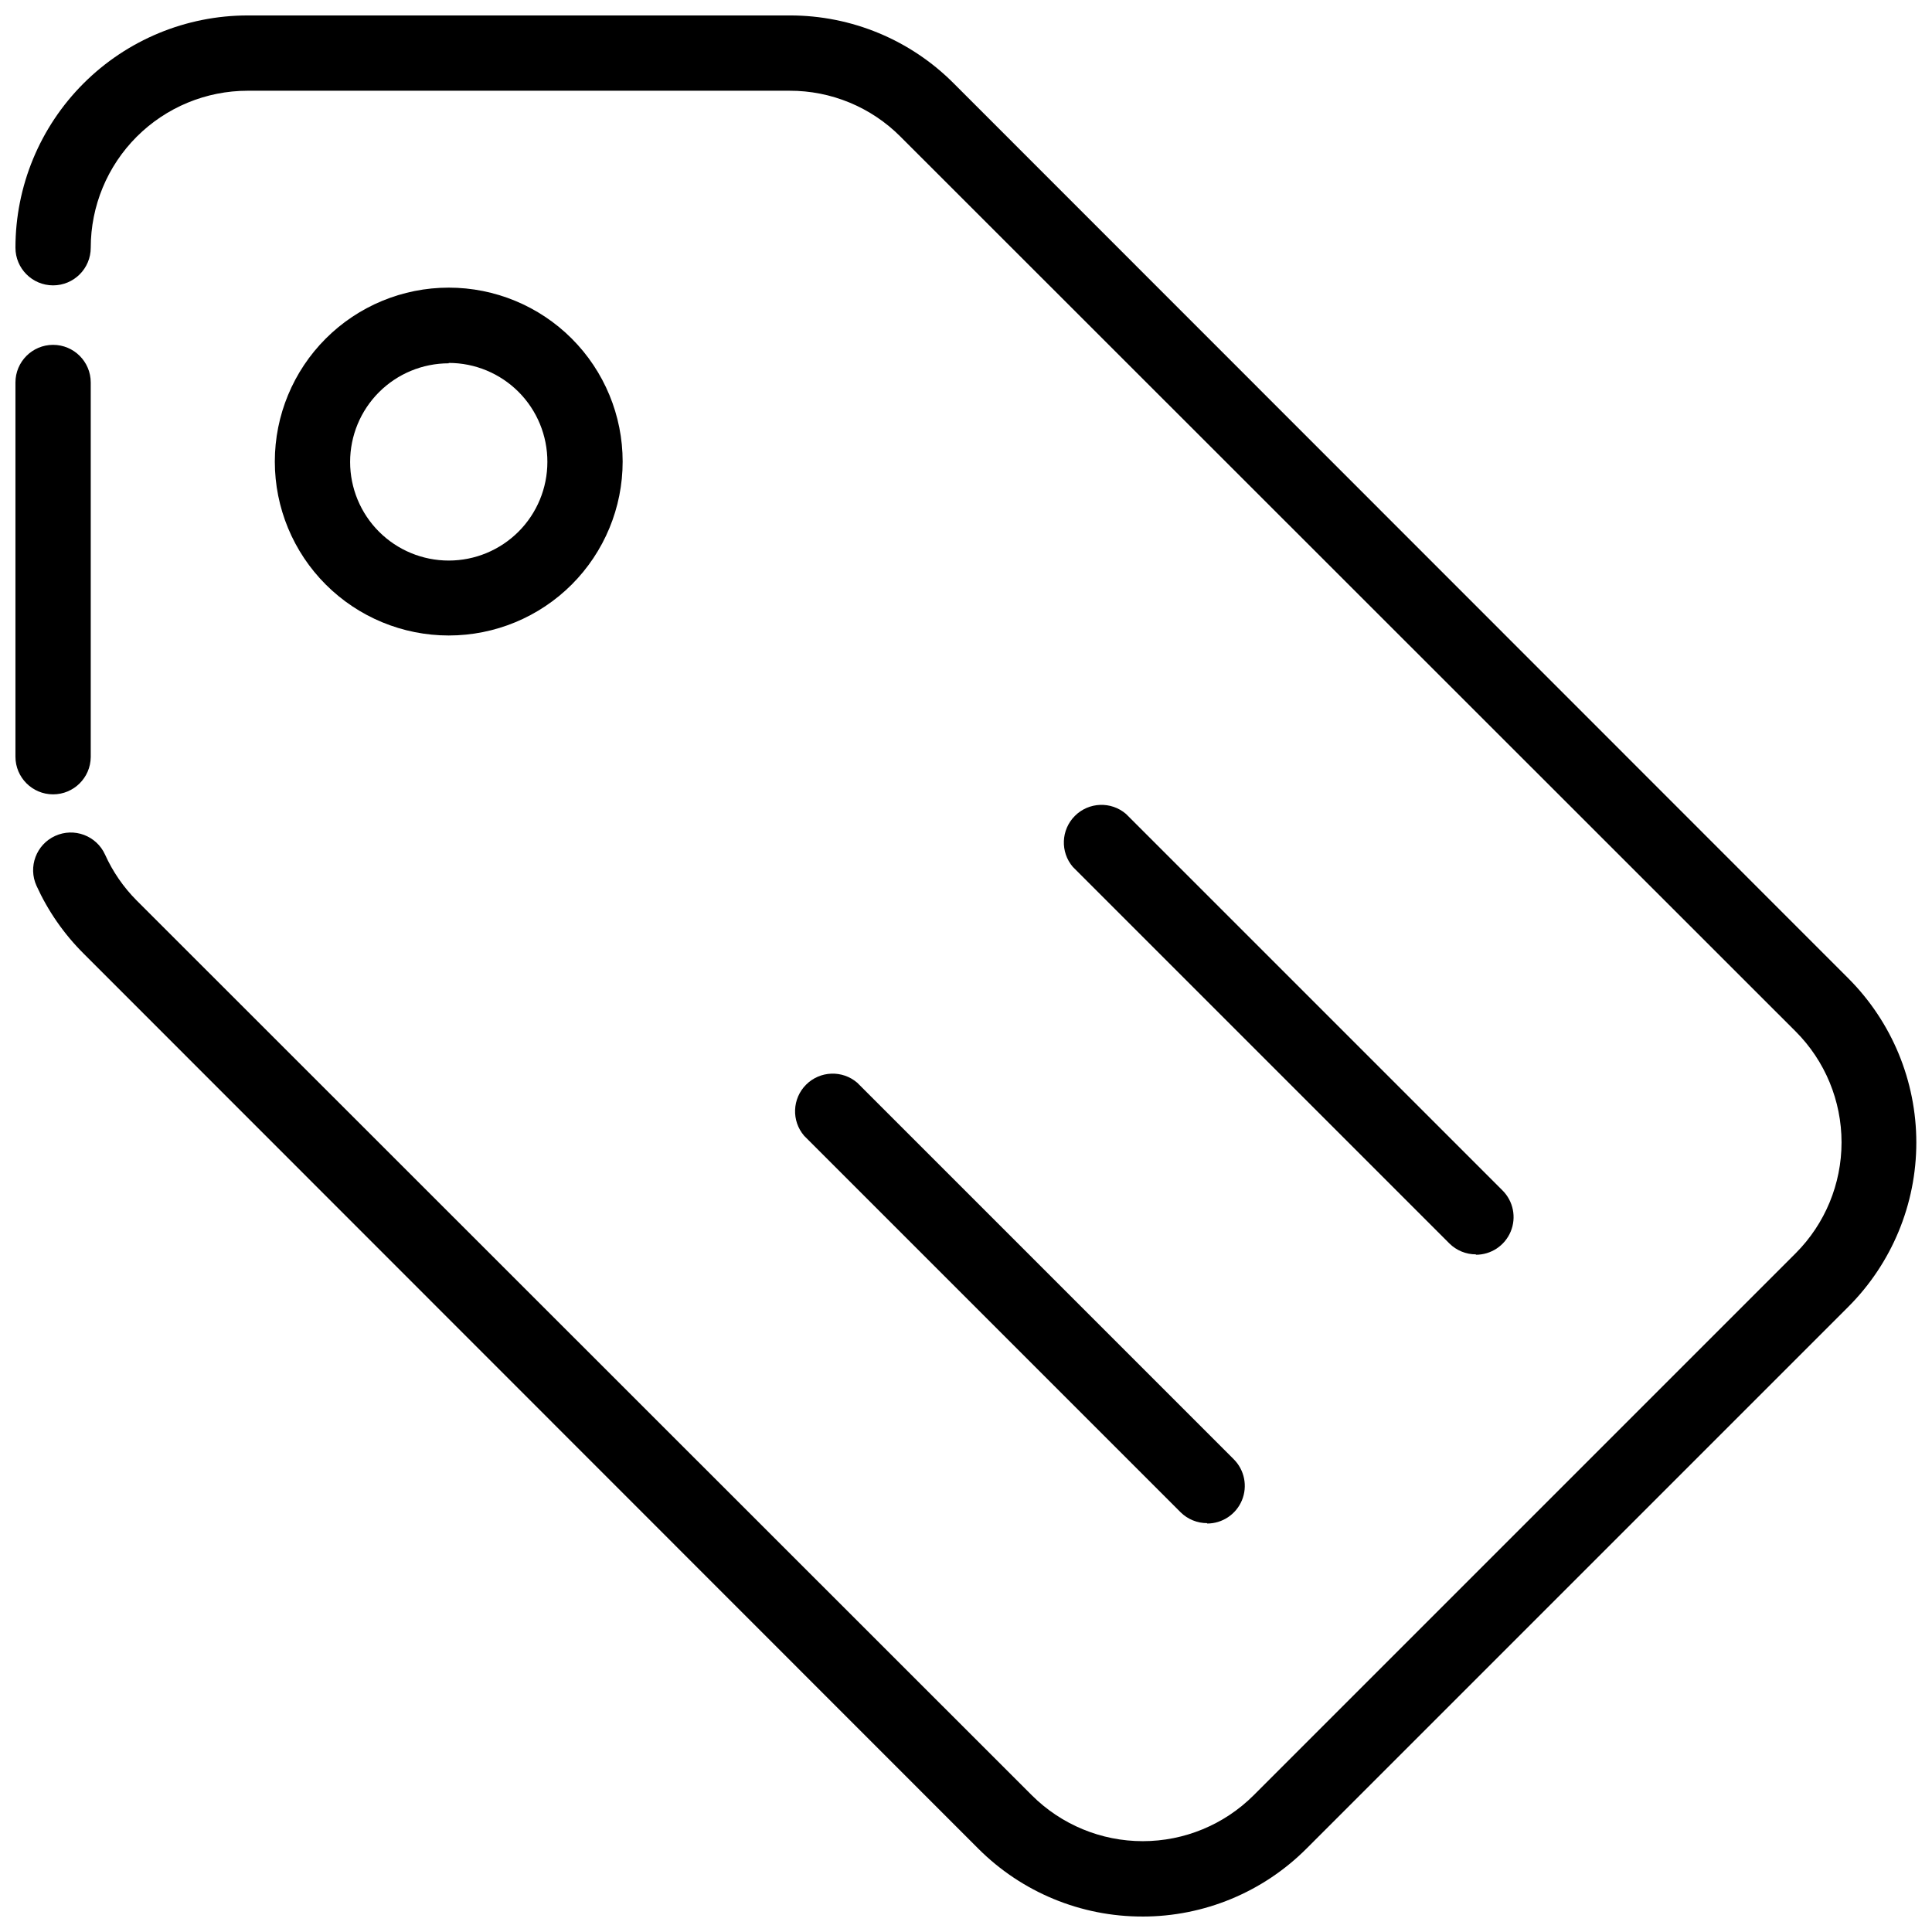
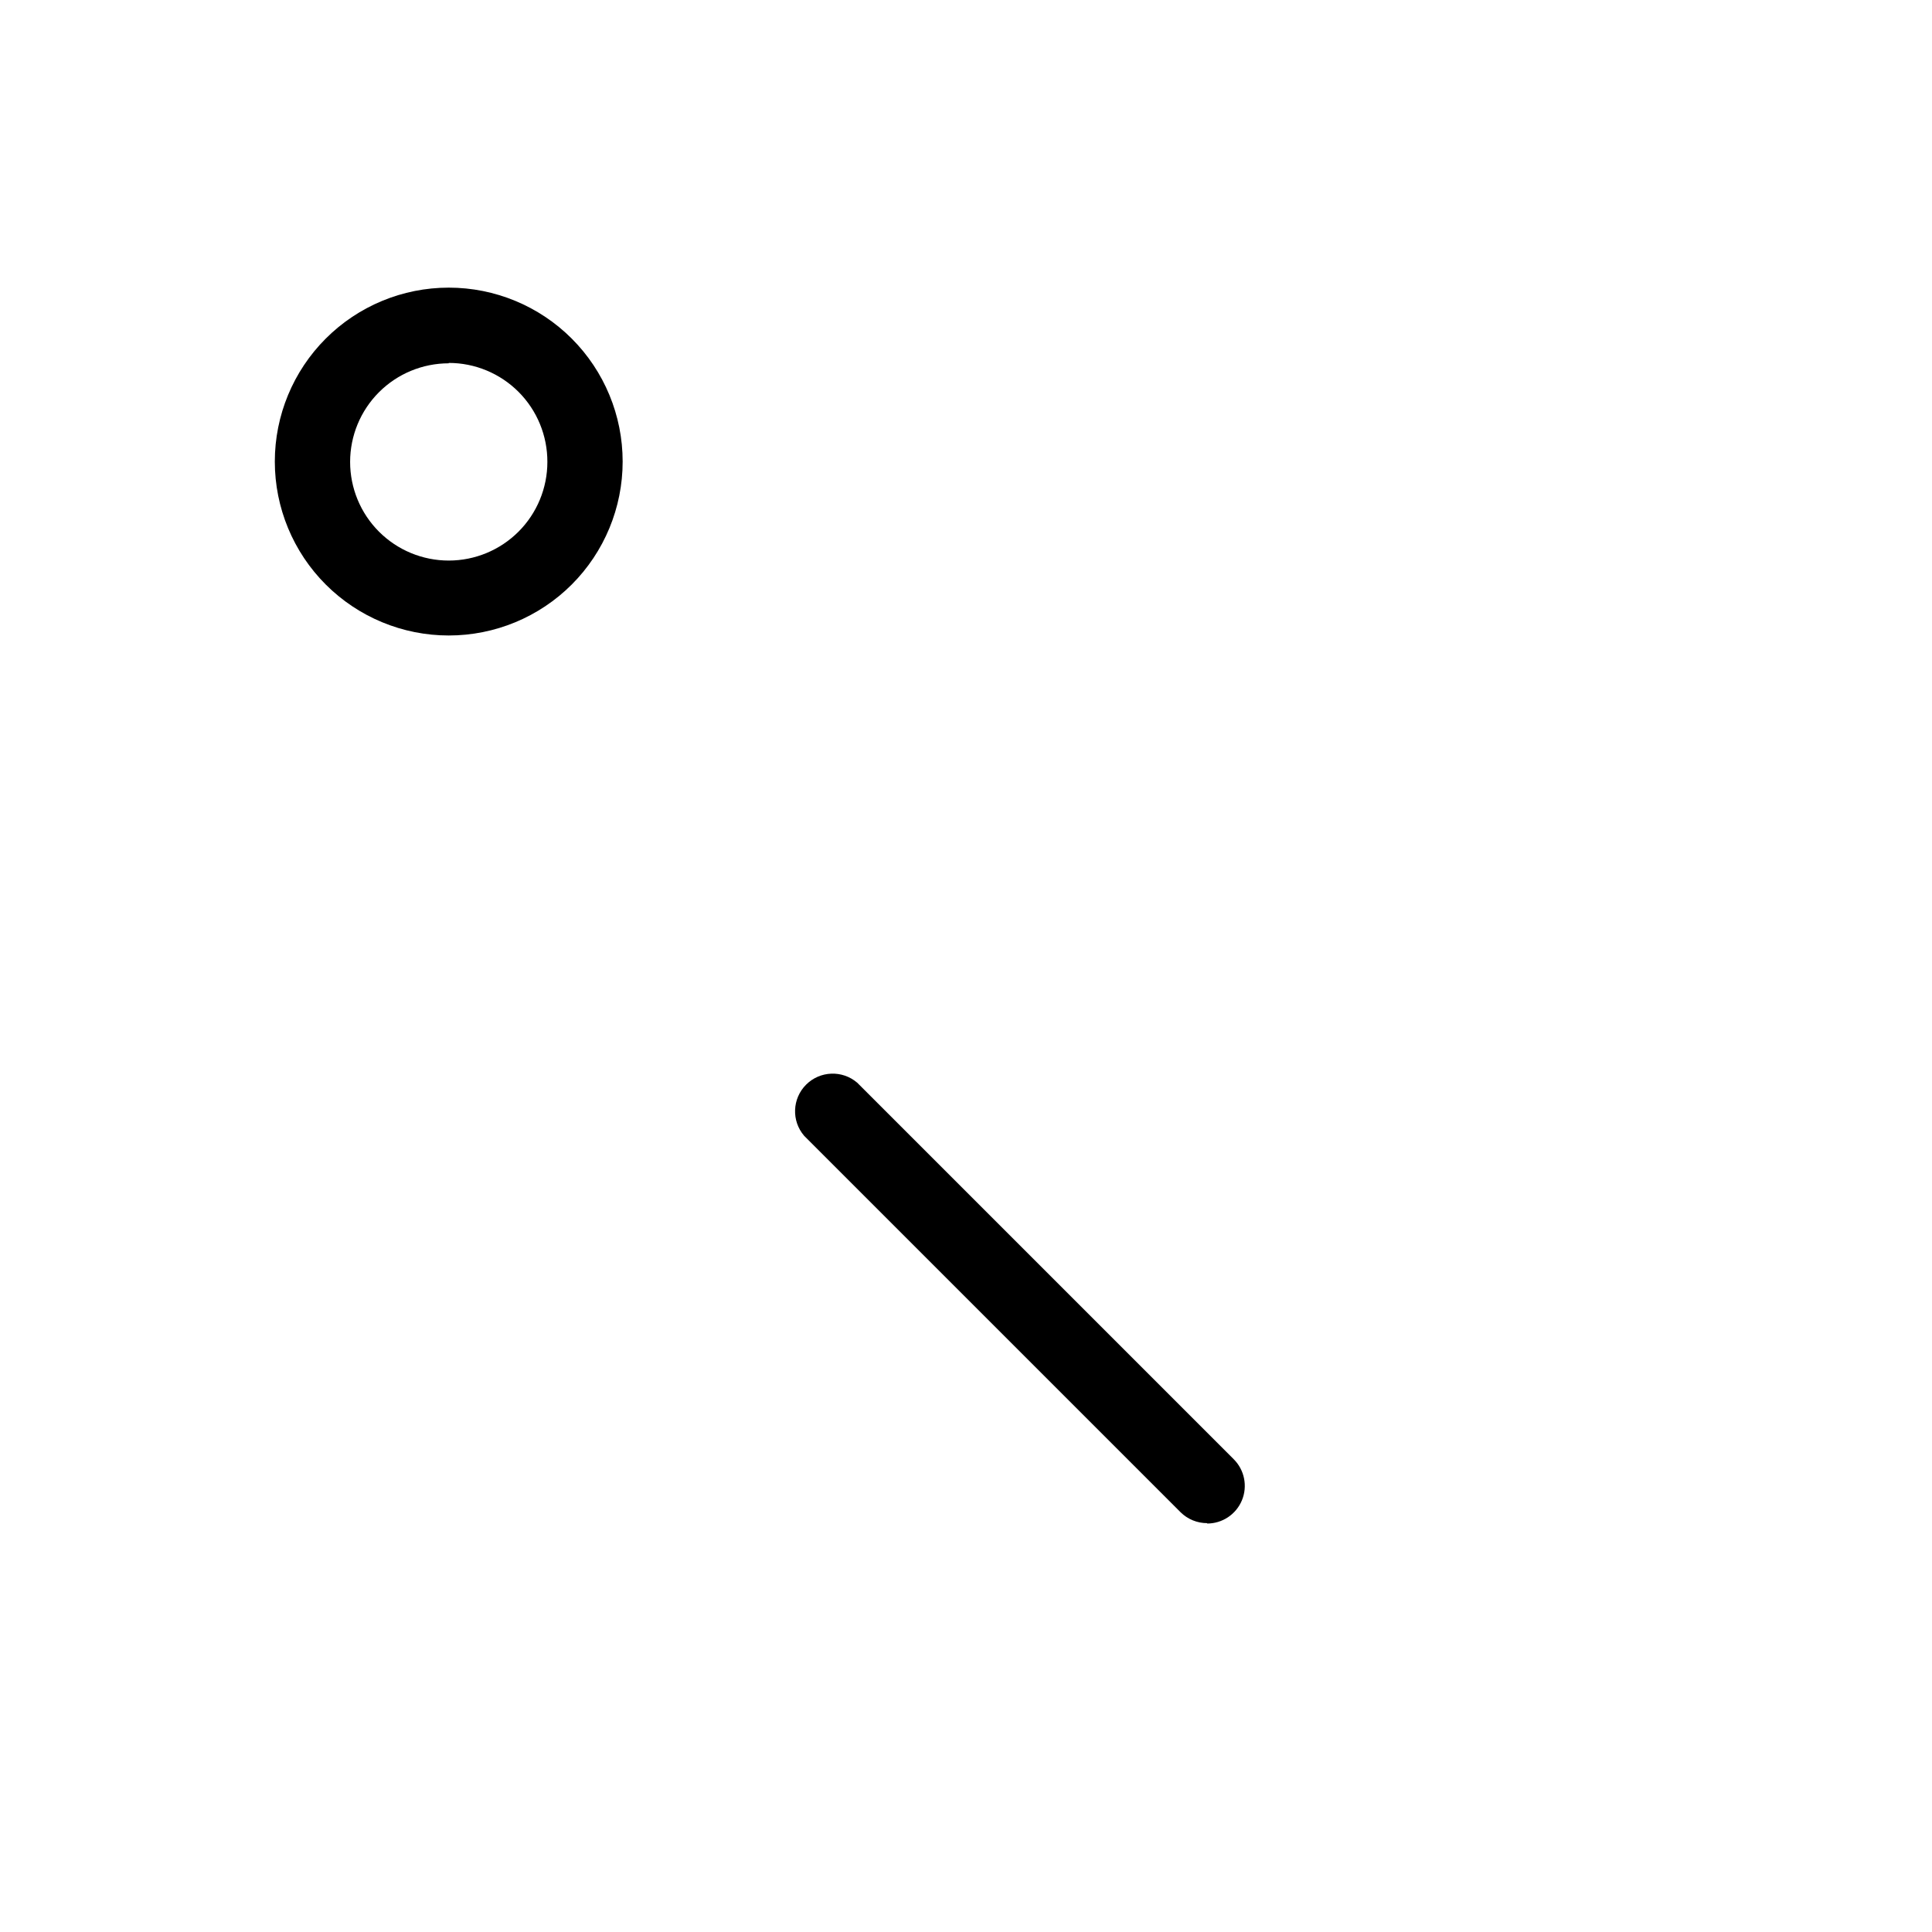
<svg xmlns="http://www.w3.org/2000/svg" width="800px" height="800px" version="1.1" viewBox="144 144 512 512">
  <defs>
    <clipPath id="b">
      <path d="m148.09 235h20.906v120h-20.906z" />
    </clipPath>
    <clipPath id="a">
      <path d="m148.09 148.09h503.81v503.81h-503.81z" />
    </clipPath>
  </defs>
  <g clip-path="url(#b)">
-     <path d="m158.07 354.51c-5.512 0-9.977-4.469-9.977-9.977v-99.168c0-5.508 4.465-9.977 9.977-9.977 5.508 0 9.977 4.469 9.977 9.977v99.266c-0.055 5.473-4.504 9.879-9.977 9.879z" />
-   </g>
+     </g>
  <g clip-path="url(#a)">
-     <path d="m446.79 651.9c-16.312 0.035-31.961-6.426-43.5-17.957l-237.14-237.24c-5.207-5.188-9.43-11.27-12.473-17.957-2.285-5.016-0.074-10.934 4.938-13.219 5.016-2.289 10.934-0.078 13.219 4.938 2.039 4.527 4.879 8.652 8.383 12.172l237.24 237.14c7.801 7.781 18.363 12.152 29.379 12.152 11.02 0 21.582-4.371 29.383-12.152l143.66-143.66c7.781-7.797 12.148-18.363 12.148-29.379s-4.367-21.582-12.148-29.379l-237.24-237.14c-7.789-7.828-18.391-12.211-29.43-12.172h-143.56c-11.035 0-21.613 4.383-29.418 12.184-7.801 7.805-12.184 18.383-12.184 29.418 0 5.508-4.469 9.977-9.977 9.977-5.512 0-9.977-4.469-9.977-9.977 0-16.324 6.484-31.98 18.027-43.527 11.547-11.543 27.203-18.027 43.527-18.027h143.66c16.328-0.027 31.992 6.473 43.496 18.059l237.04 237.14c11.523 11.543 18 27.188 18 43.5 0 16.309-6.477 31.953-18 43.496l-143.56 143.56c-11.52 11.562-27.172 18.062-43.496 18.055z" />
-   </g>
+     </g>
  <path d="m262.92 312.41c-12.223 0-23.945-4.856-32.59-13.5s-13.5-20.367-13.5-32.594c0-12.223 4.856-23.945 13.5-32.59 8.645-8.645 20.367-13.5 32.59-13.5 12.227 0 23.949 4.856 32.594 13.5 8.641 8.645 13.496 20.367 13.496 32.59 0 12.227-4.856 23.949-13.496 32.594-8.645 8.645-20.367 13.5-32.594 13.5zm0-72.129c-6.934 0-13.582 2.754-18.48 7.652-4.902 4.902-7.656 11.551-7.656 18.484 0 6.934 2.754 13.582 7.656 18.484 4.898 4.898 11.547 7.652 18.48 7.652s13.582-2.754 18.484-7.652c4.902-4.902 7.656-11.551 7.656-18.484 0.023-6.949-2.719-13.625-7.621-18.547-4.906-4.922-11.57-7.691-18.52-7.691z" />
-   <path d="m535.18 476.42c-2.652 0.016-5.199-1.027-7.082-2.894l-99.766-99.766v0.004c-3.391-3.961-3.164-9.859 0.523-13.543 3.684-3.688 9.586-3.914 13.543-0.523l99.766 99.766v-0.004c2.875 2.856 3.742 7.168 2.188 10.91-1.555 3.742-5.219 6.176-9.273 6.152z" />
  <path d="m463.95 547.65c-2.652 0.016-5.203-1.023-7.086-2.891l-99.766-99.766h0.004c-3.391-3.957-3.164-9.859 0.52-13.543 3.688-3.688 9.586-3.914 13.547-0.523l99.766 99.766h-0.004c2.879 2.852 3.742 7.164 2.191 10.906-1.555 3.746-5.219 6.176-9.273 6.152z" />
</svg>